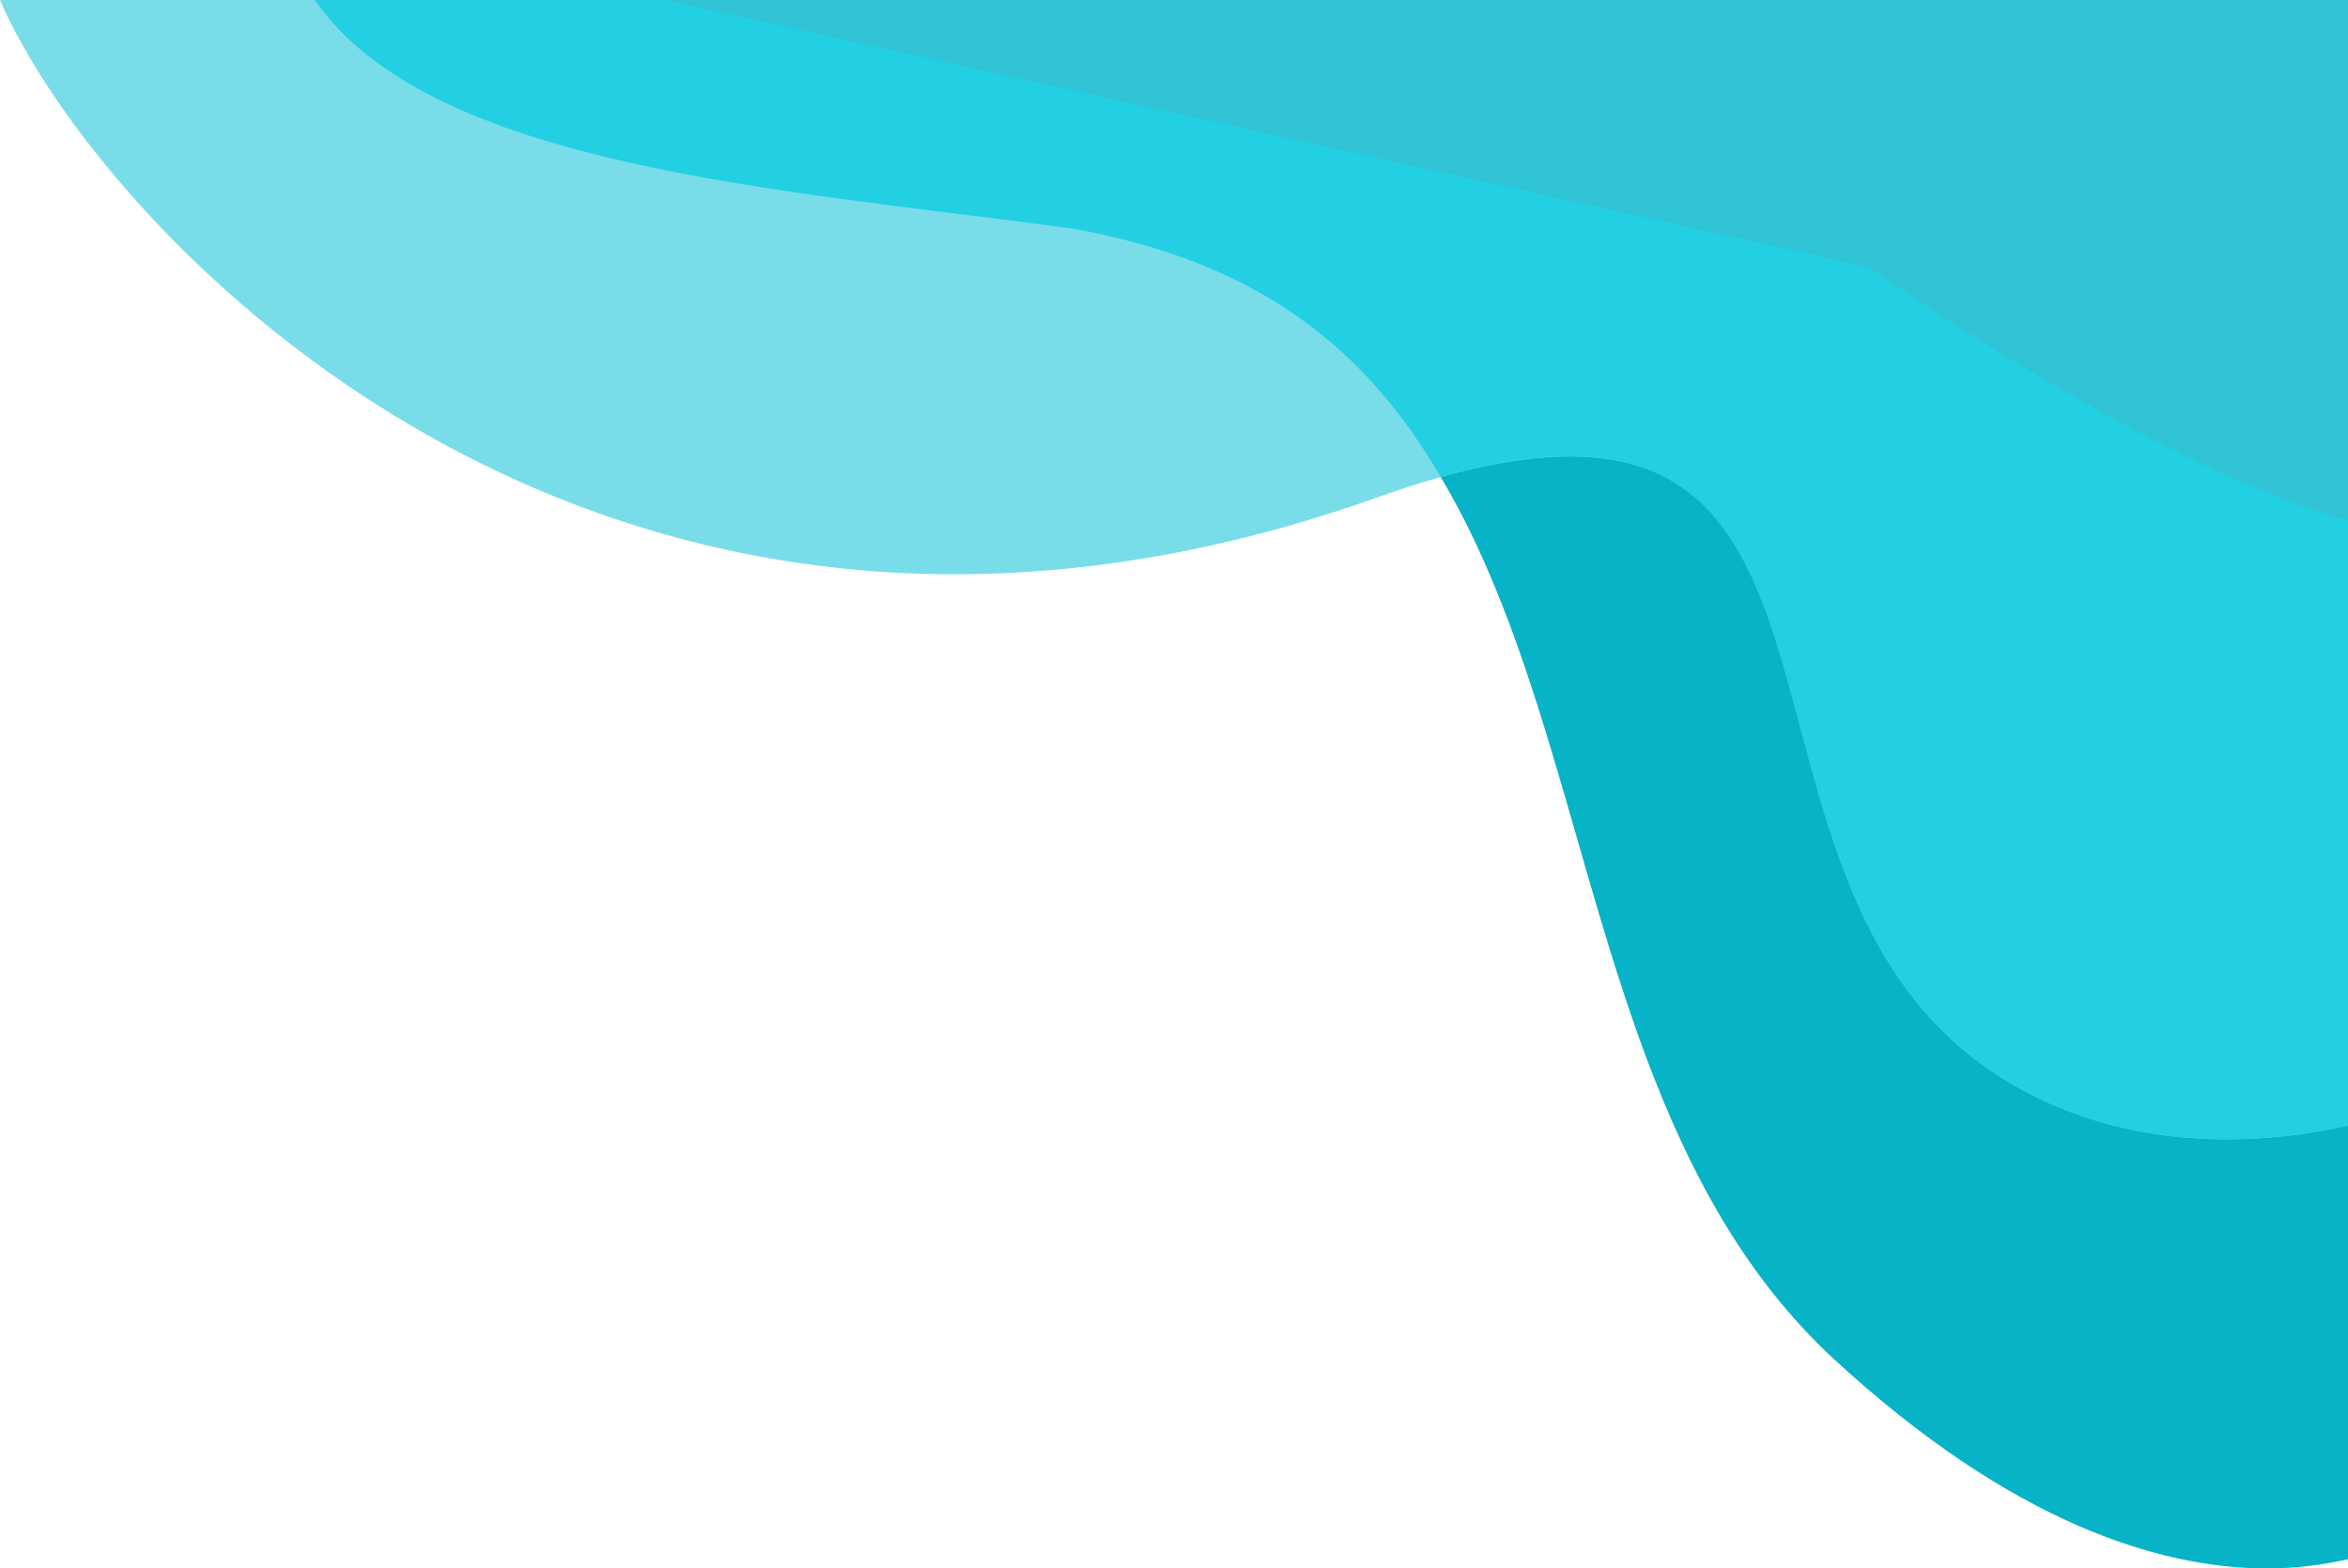
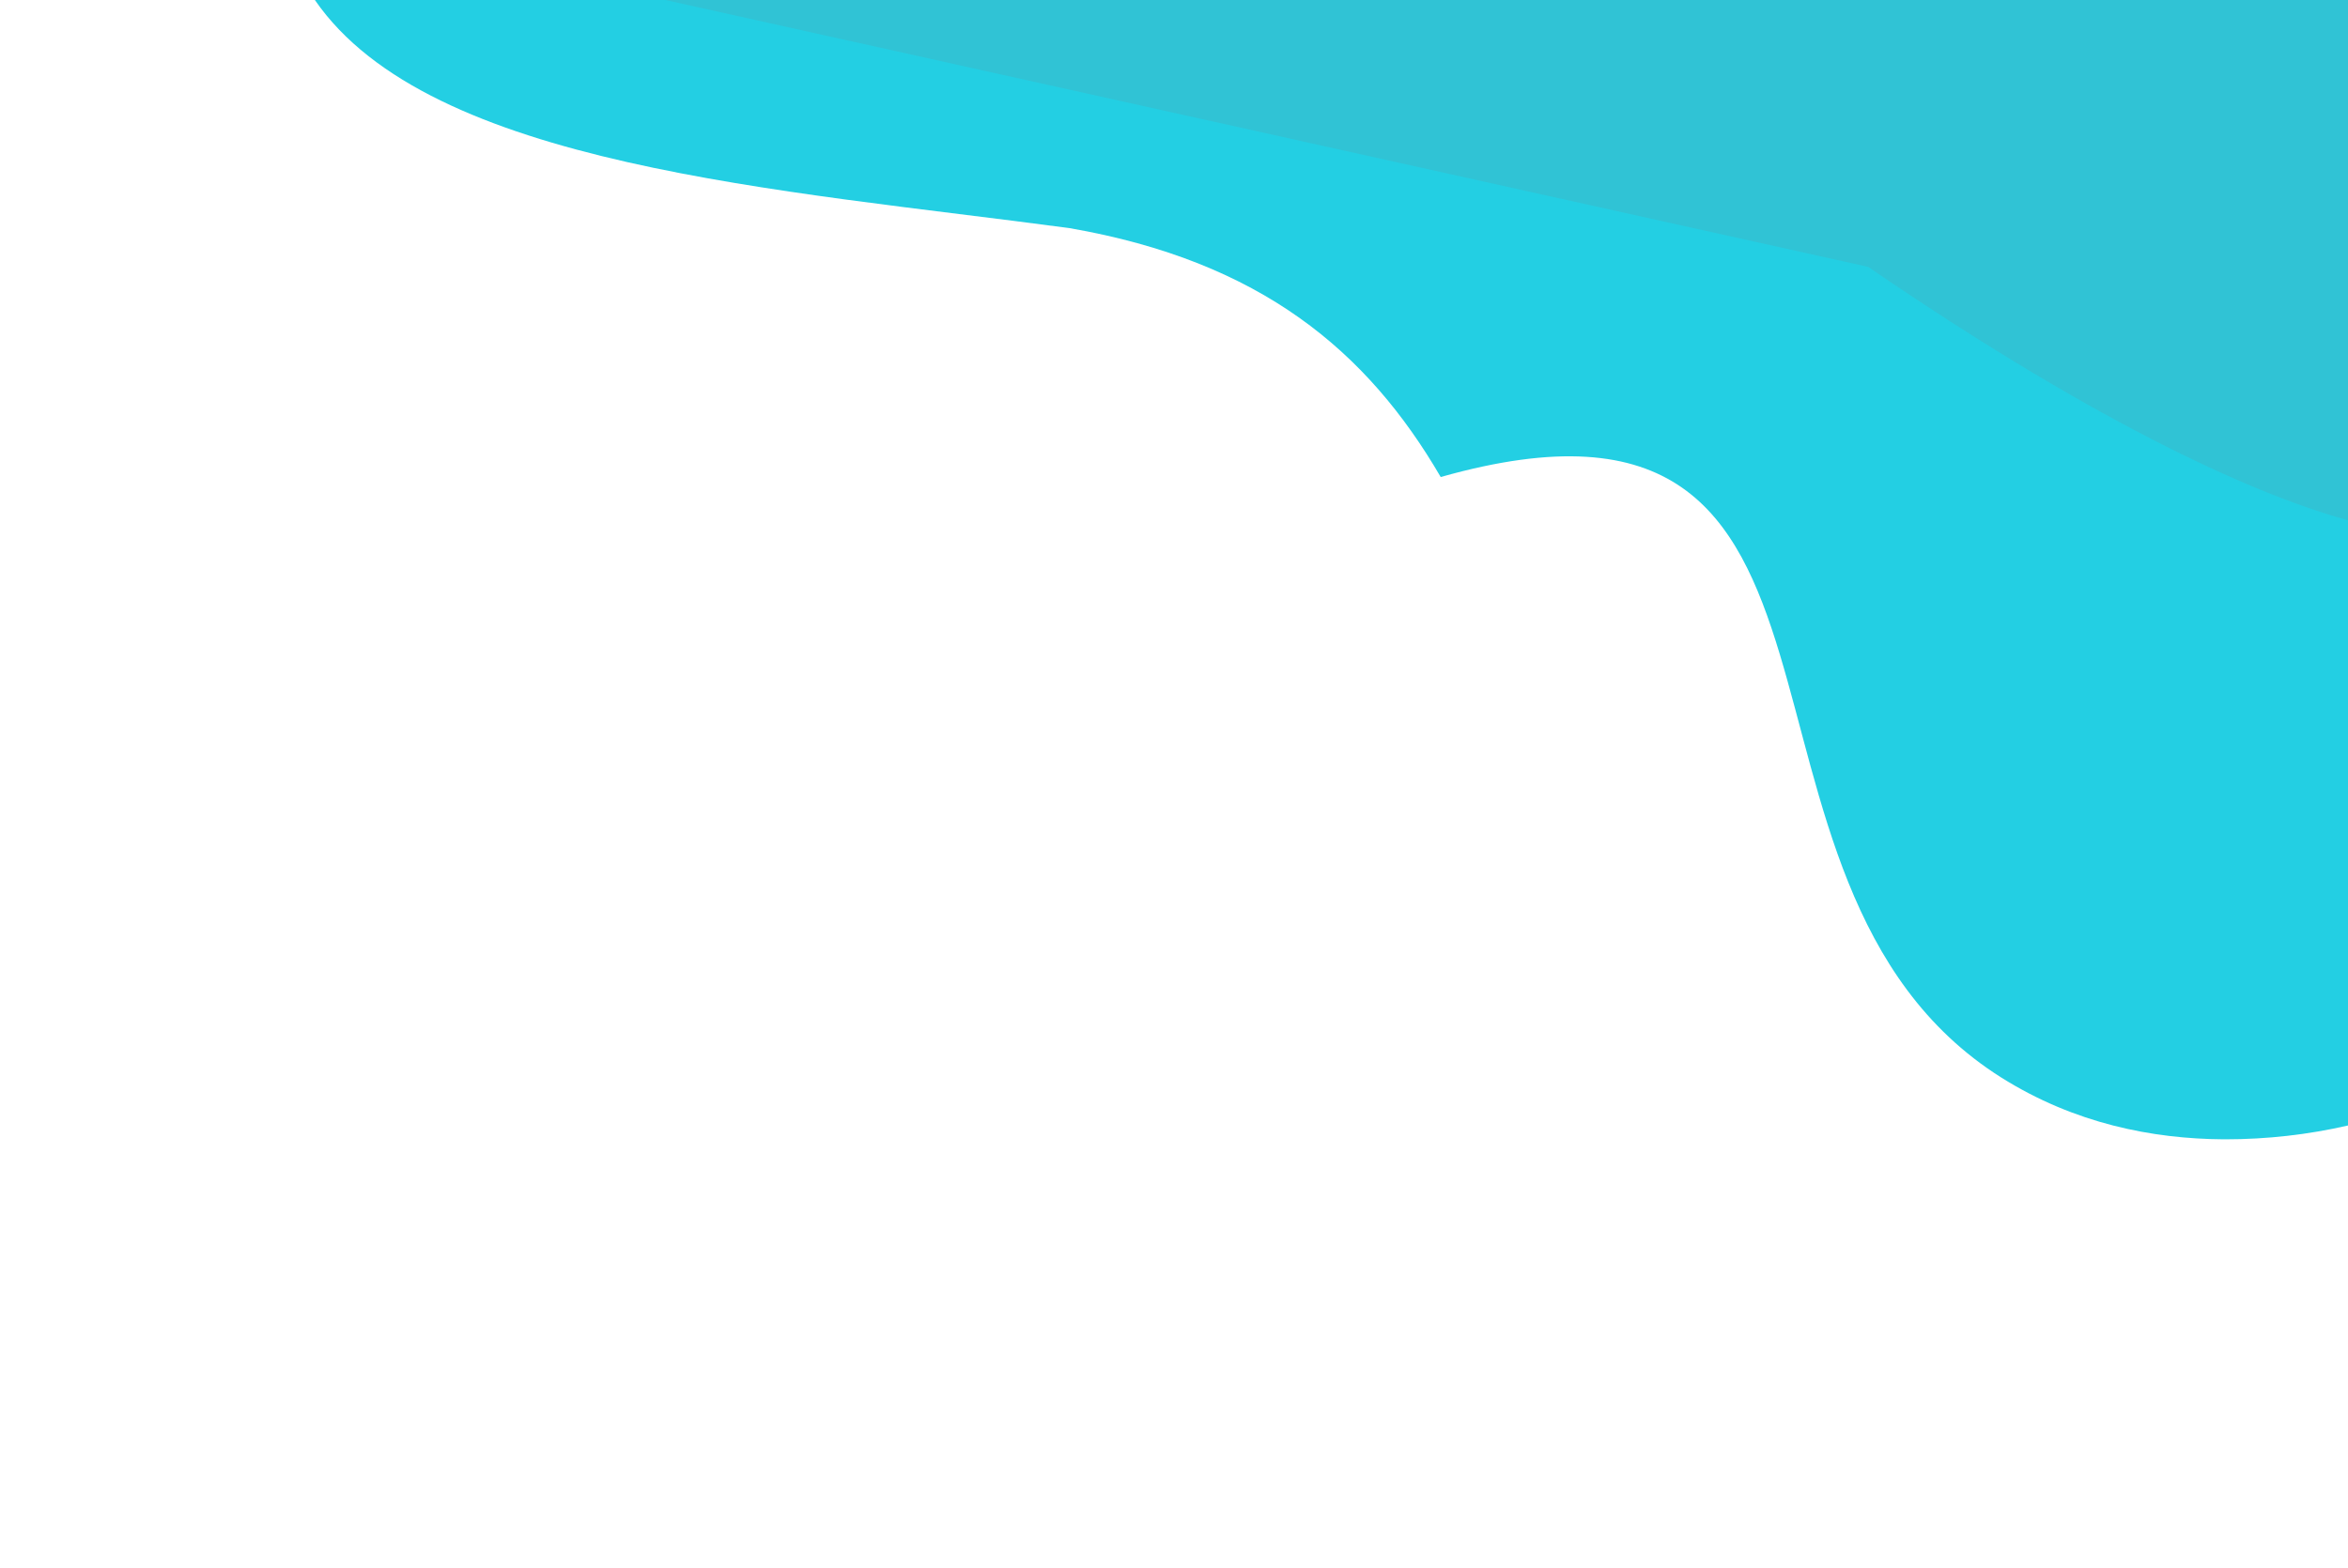
<svg xmlns="http://www.w3.org/2000/svg" id="Capa_1" x="0px" y="0px" width="509.3px" height="340.3px" viewBox="0 0 509.3 340.3" style="enable-background:new 0 0 509.3 340.3;" xml:space="preserve">
  <g id="shapes">
-     <path id="Path_648" style="fill:#06B3C7;" d="M491.9,340.3c-0.4,0-0.8,0-1.2,0c-22.2-0.3-54.1-9.6-93-45.5  C320,222.8,359.7,71.5,232,49.5C168.7,38.6,139.8,18.8,126.9,0h382.4v338.3C503.6,339.6,497.8,340.3,491.9,340.3L491.9,340.3z" />
-     <path id="Path_649" style="fill:#78DDE9;" d="M482.3,247.2c-15.4-0.1-32.3-3.4-48.2-13.4C363.8,189.5,419,65,298.8,107.9  C129,168.4,21,48.7,0,0h509.3v244.2c-8.7,2-17.6,3-26.6,3H482.3" />
    <path id="Path_650" style="fill:#23CFE3;" d="M482.3,247.2c-15.4-0.1-32.3-3.4-48.2-13.4c-67.4-42.5-20.2-159-121.6-130.3  c-15.9-27.3-39-46.8-80.5-54C169.5,41.1,93.2,36.2,68.3,0h441v244.2c-8.7,2-17.6,3-26.6,3H482.3" />
    <path id="Path_651" style="fill:#30C3D5;" d="M144.3,0h365v112.9c-18.7-5.2-51.6-19.1-104.1-55" />
  </g>
</svg>